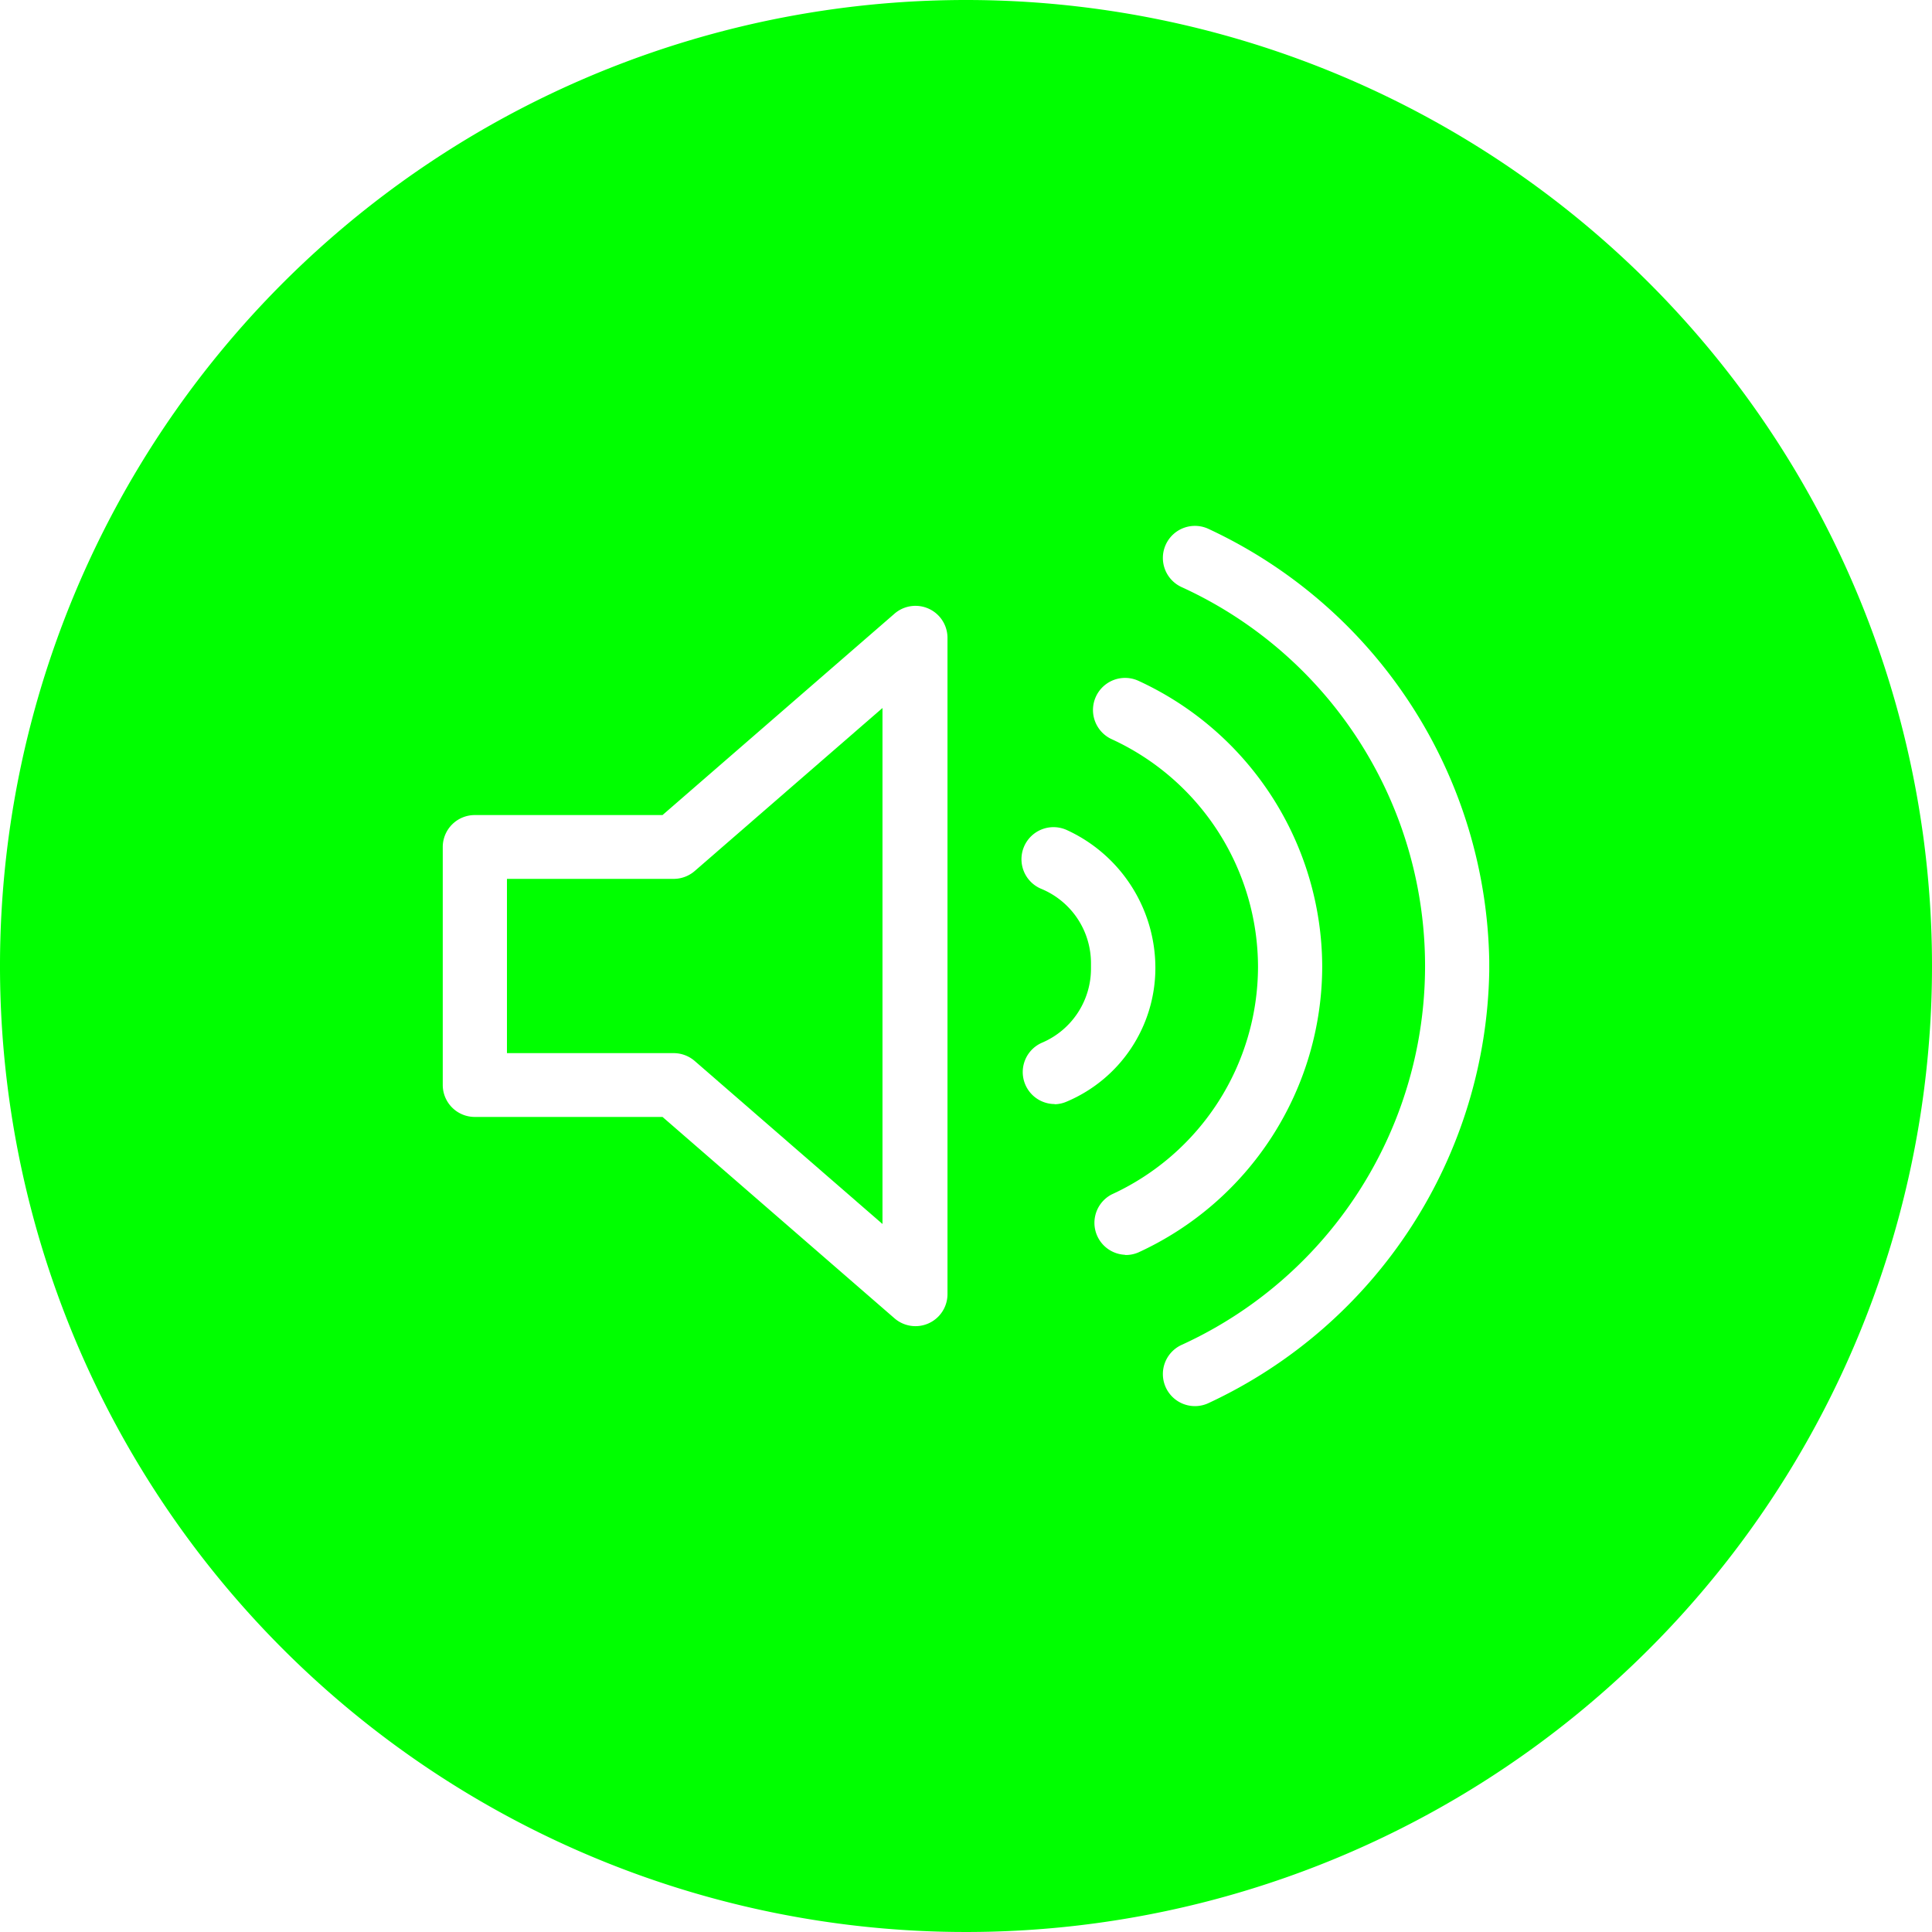
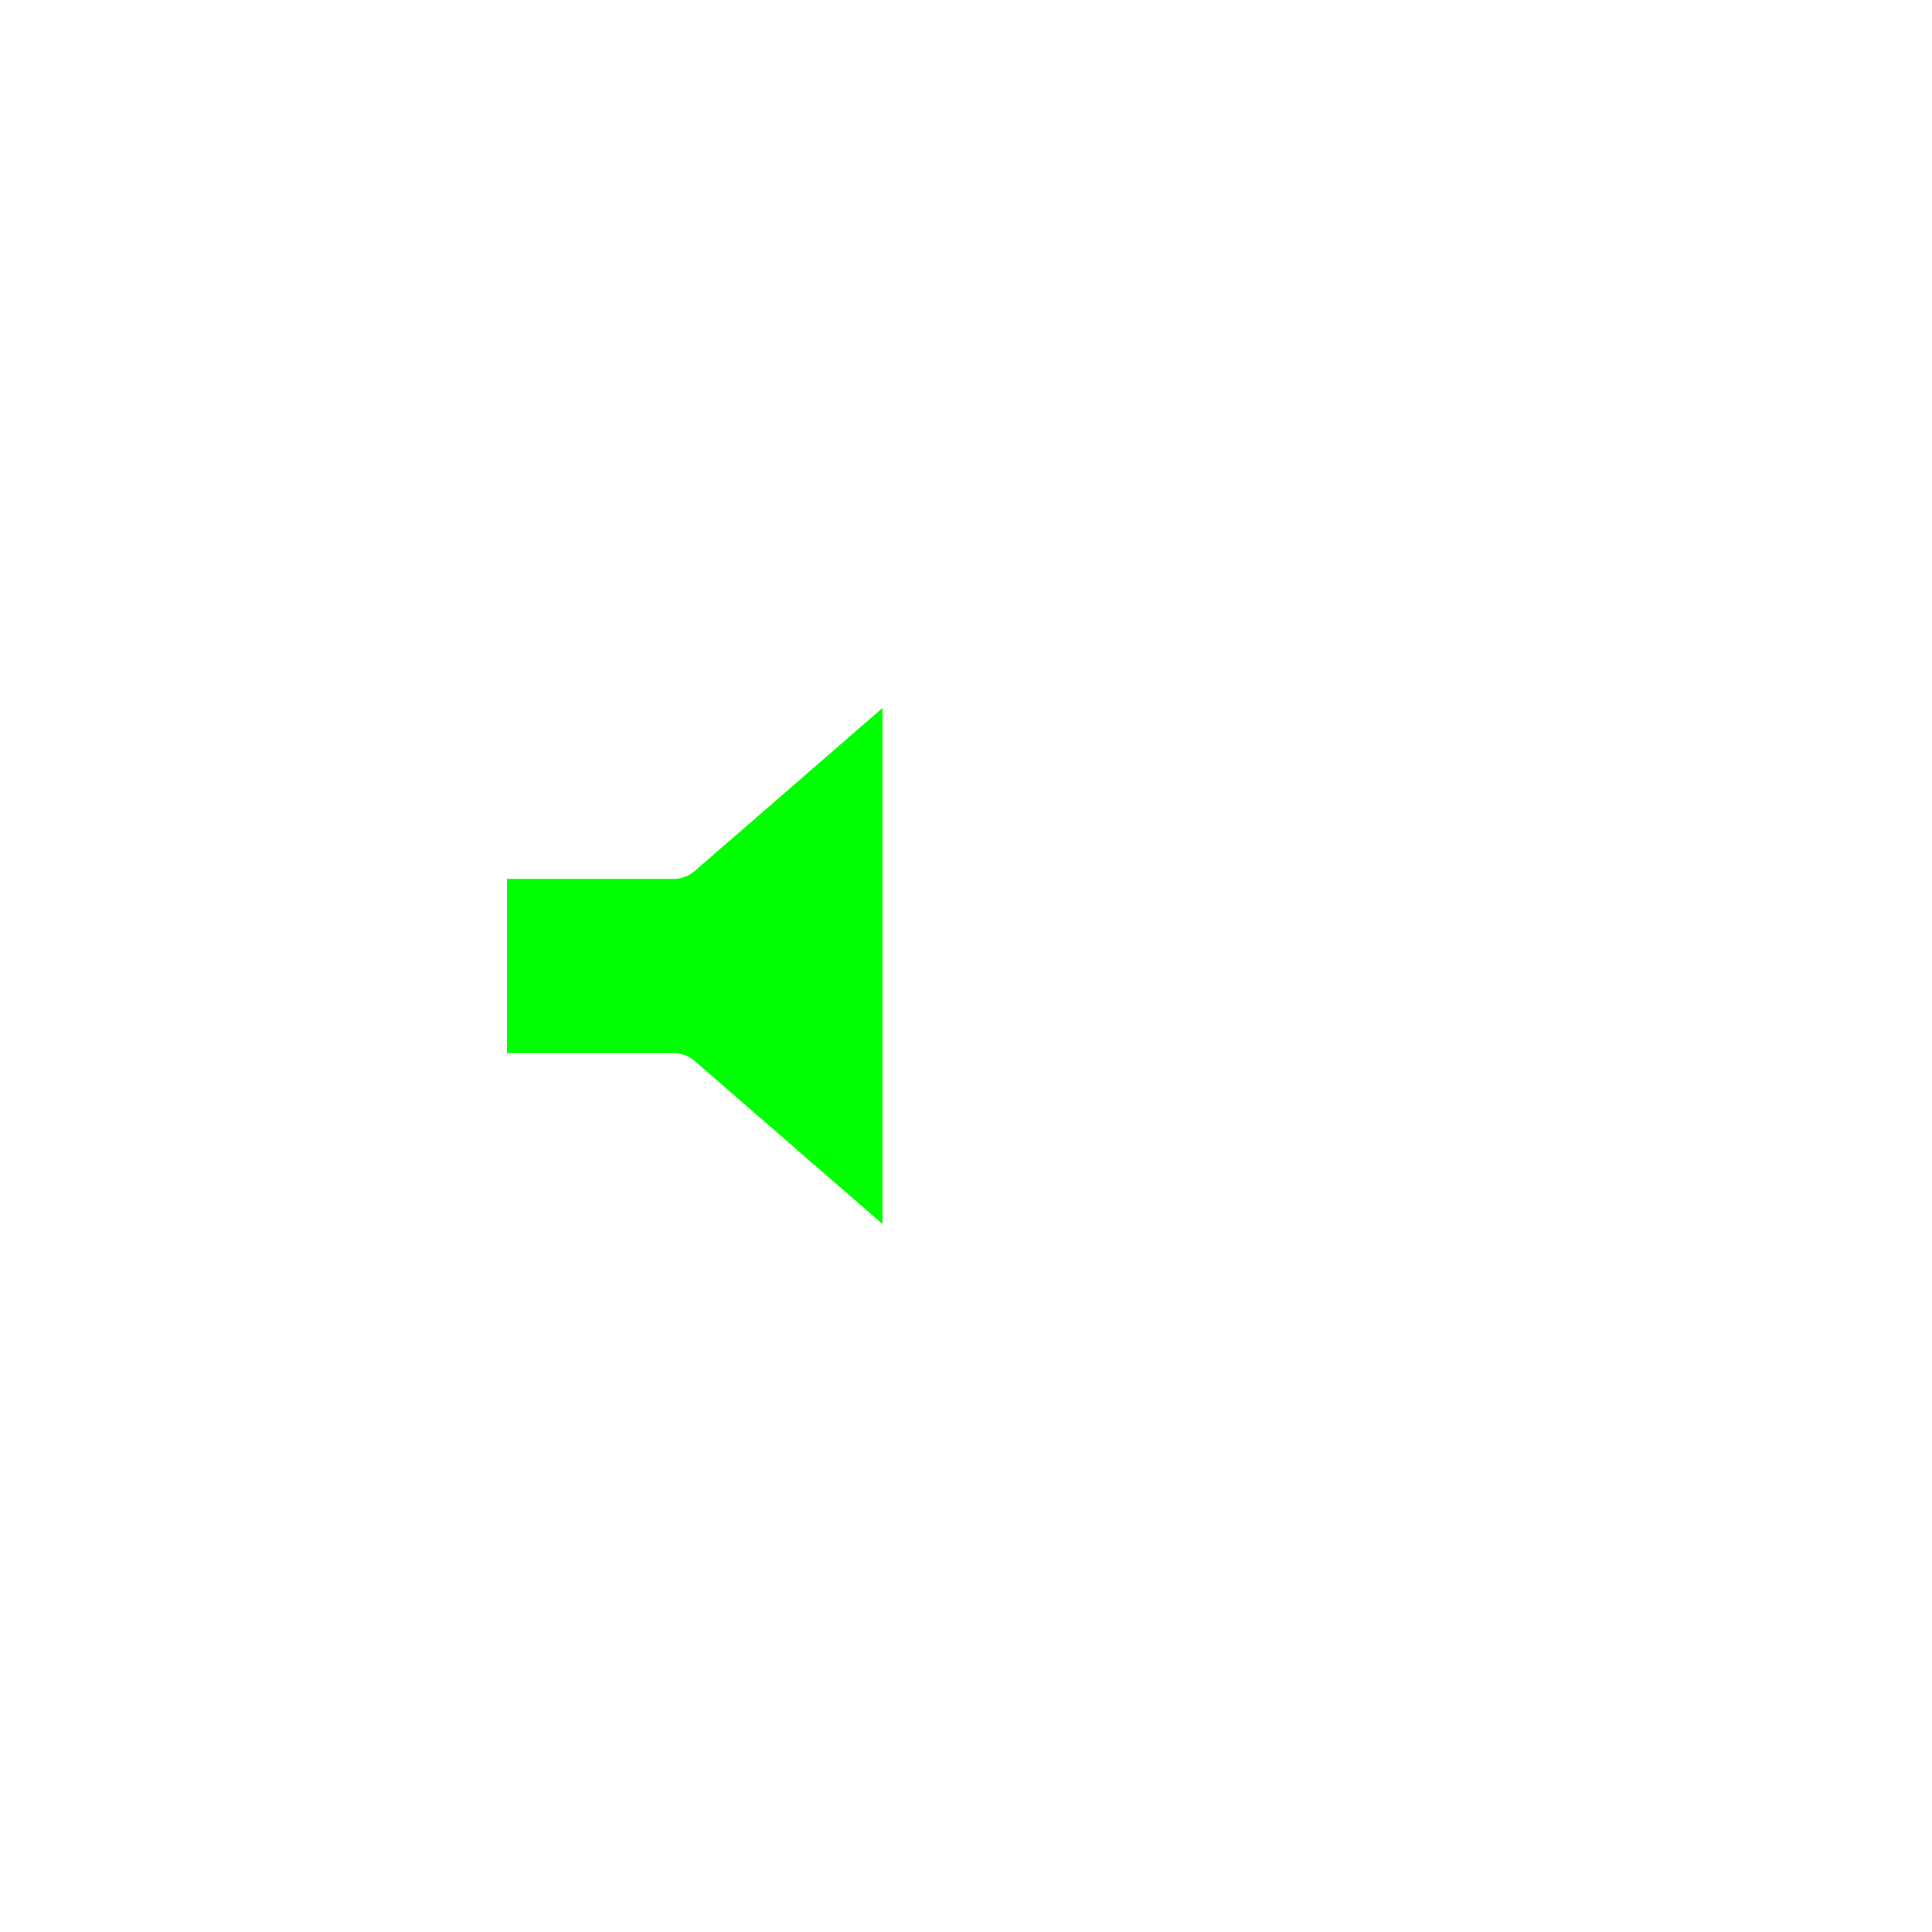
<svg xmlns="http://www.w3.org/2000/svg" xmlns:ns1="http://sodipodi.sourceforge.net/DTD/sodipodi-0.dtd" xmlns:ns2="http://www.inkscape.org/namespaces/inkscape" data-name="Layer 1" viewBox="0 0 96 96" x="0px" y="0px" version="1.1" id="svg12" ns1:docname="receivesvg.svg" width="96" height="96" ns2:version="0.92.1 r">
  <defs id="defs16" />
  <ns1:namedview pagecolor="#ffffff" bordercolor="#666666" borderopacity="1" objecttolerance="10" gridtolerance="10" guidetolerance="10" ns2:pageopacity="0" ns2:pageshadow="2" ns2:window-width="1366" ns2:window-height="768" id="namedview14" showgrid="false" fit-margin-top="0" fit-margin-left="0" fit-margin-right="0" fit-margin-bottom="0" ns2:zoom="1.888" ns2:cx="48" ns2:cy="35" ns2:window-x="0" ns2:window-y="0" ns2:window-maximized="1" ns2:current-layer="svg12" />
  <title id="title2">music-base</title>
  <path d="m 33.52,43.67 h -8.33 v 8.66 h 8.33 a 1.6,1.6 0 0 1 1,0.39 l 9.33,8.1 V 35.18 l -9.33,8.1 a 1.6,1.6 0 0 1 -1,0.39 z" id="path4" ns2:connector-curvature="0" style="fill:#00ff00;fill-opacity:1" />
-   <path d="M 48,0 A 48,48 0 1 0 96,48 48,48 0 0 0 48,0 Z M 47.08,64.31 A 1.59,1.59 0 0 1 44.44,65.5 L 32.92,55.5 H 23.59 A 1.59,1.59 0 0 1 22,53.92 V 42.08 a 1.59,1.59 0 0 1 1.59,-1.58 h 9.33 l 11.52,-10 a 1.59,1.59 0 0 1 2.64,1.2 z m 5.33,-9.45 a 1.59,1.59 0 0 1 -0.63,-3.05 4,4 0 0 0 2.43,-3.7 v -0.23 a 4,4 0 0 0 -2.46,-3.71 1.593,1.593 0 1 1 1.25,-2.93 7.54,7.54 0 0 1 4.41,6.88 v 0 A 7.21,7.21 0 0 1 53,54.74 1.58,1.58 0 0 1 52.41,54.87 Z m 3.49,7.49 a 1.59,1.59 0 0 1 -0.66,-3 12.47,12.47 0 0 0 7.27,-11.3 v 0 a 12.48,12.48 0 0 0 -7.27,-11.32 1.595,1.595 0 0 1 1.33,-2.9 15.68,15.68 0 0 1 9.13,14.18 c 0,0 0,0 0,0 A 15.66,15.66 0 0 1 56.57,62.23 1.57,1.57 0 0 1 55.9,62.36 Z M 74,48.26 a 24.13,24.13 0 0 1 -13.93,21.45 1.593,1.593 0 1 1 -1.34,-2.89 20.7,20.7 0 0 0 0,-37.64 1.593,1.593 0 1 1 1.34,-2.89 A 24.13,24.13 0 0 1 74,47.75 c 0,0 0,0.46 0,0.51 z" id="path6" ns2:connector-curvature="0" style="fill:#00ff00;fill-opacity:1" />
</svg>